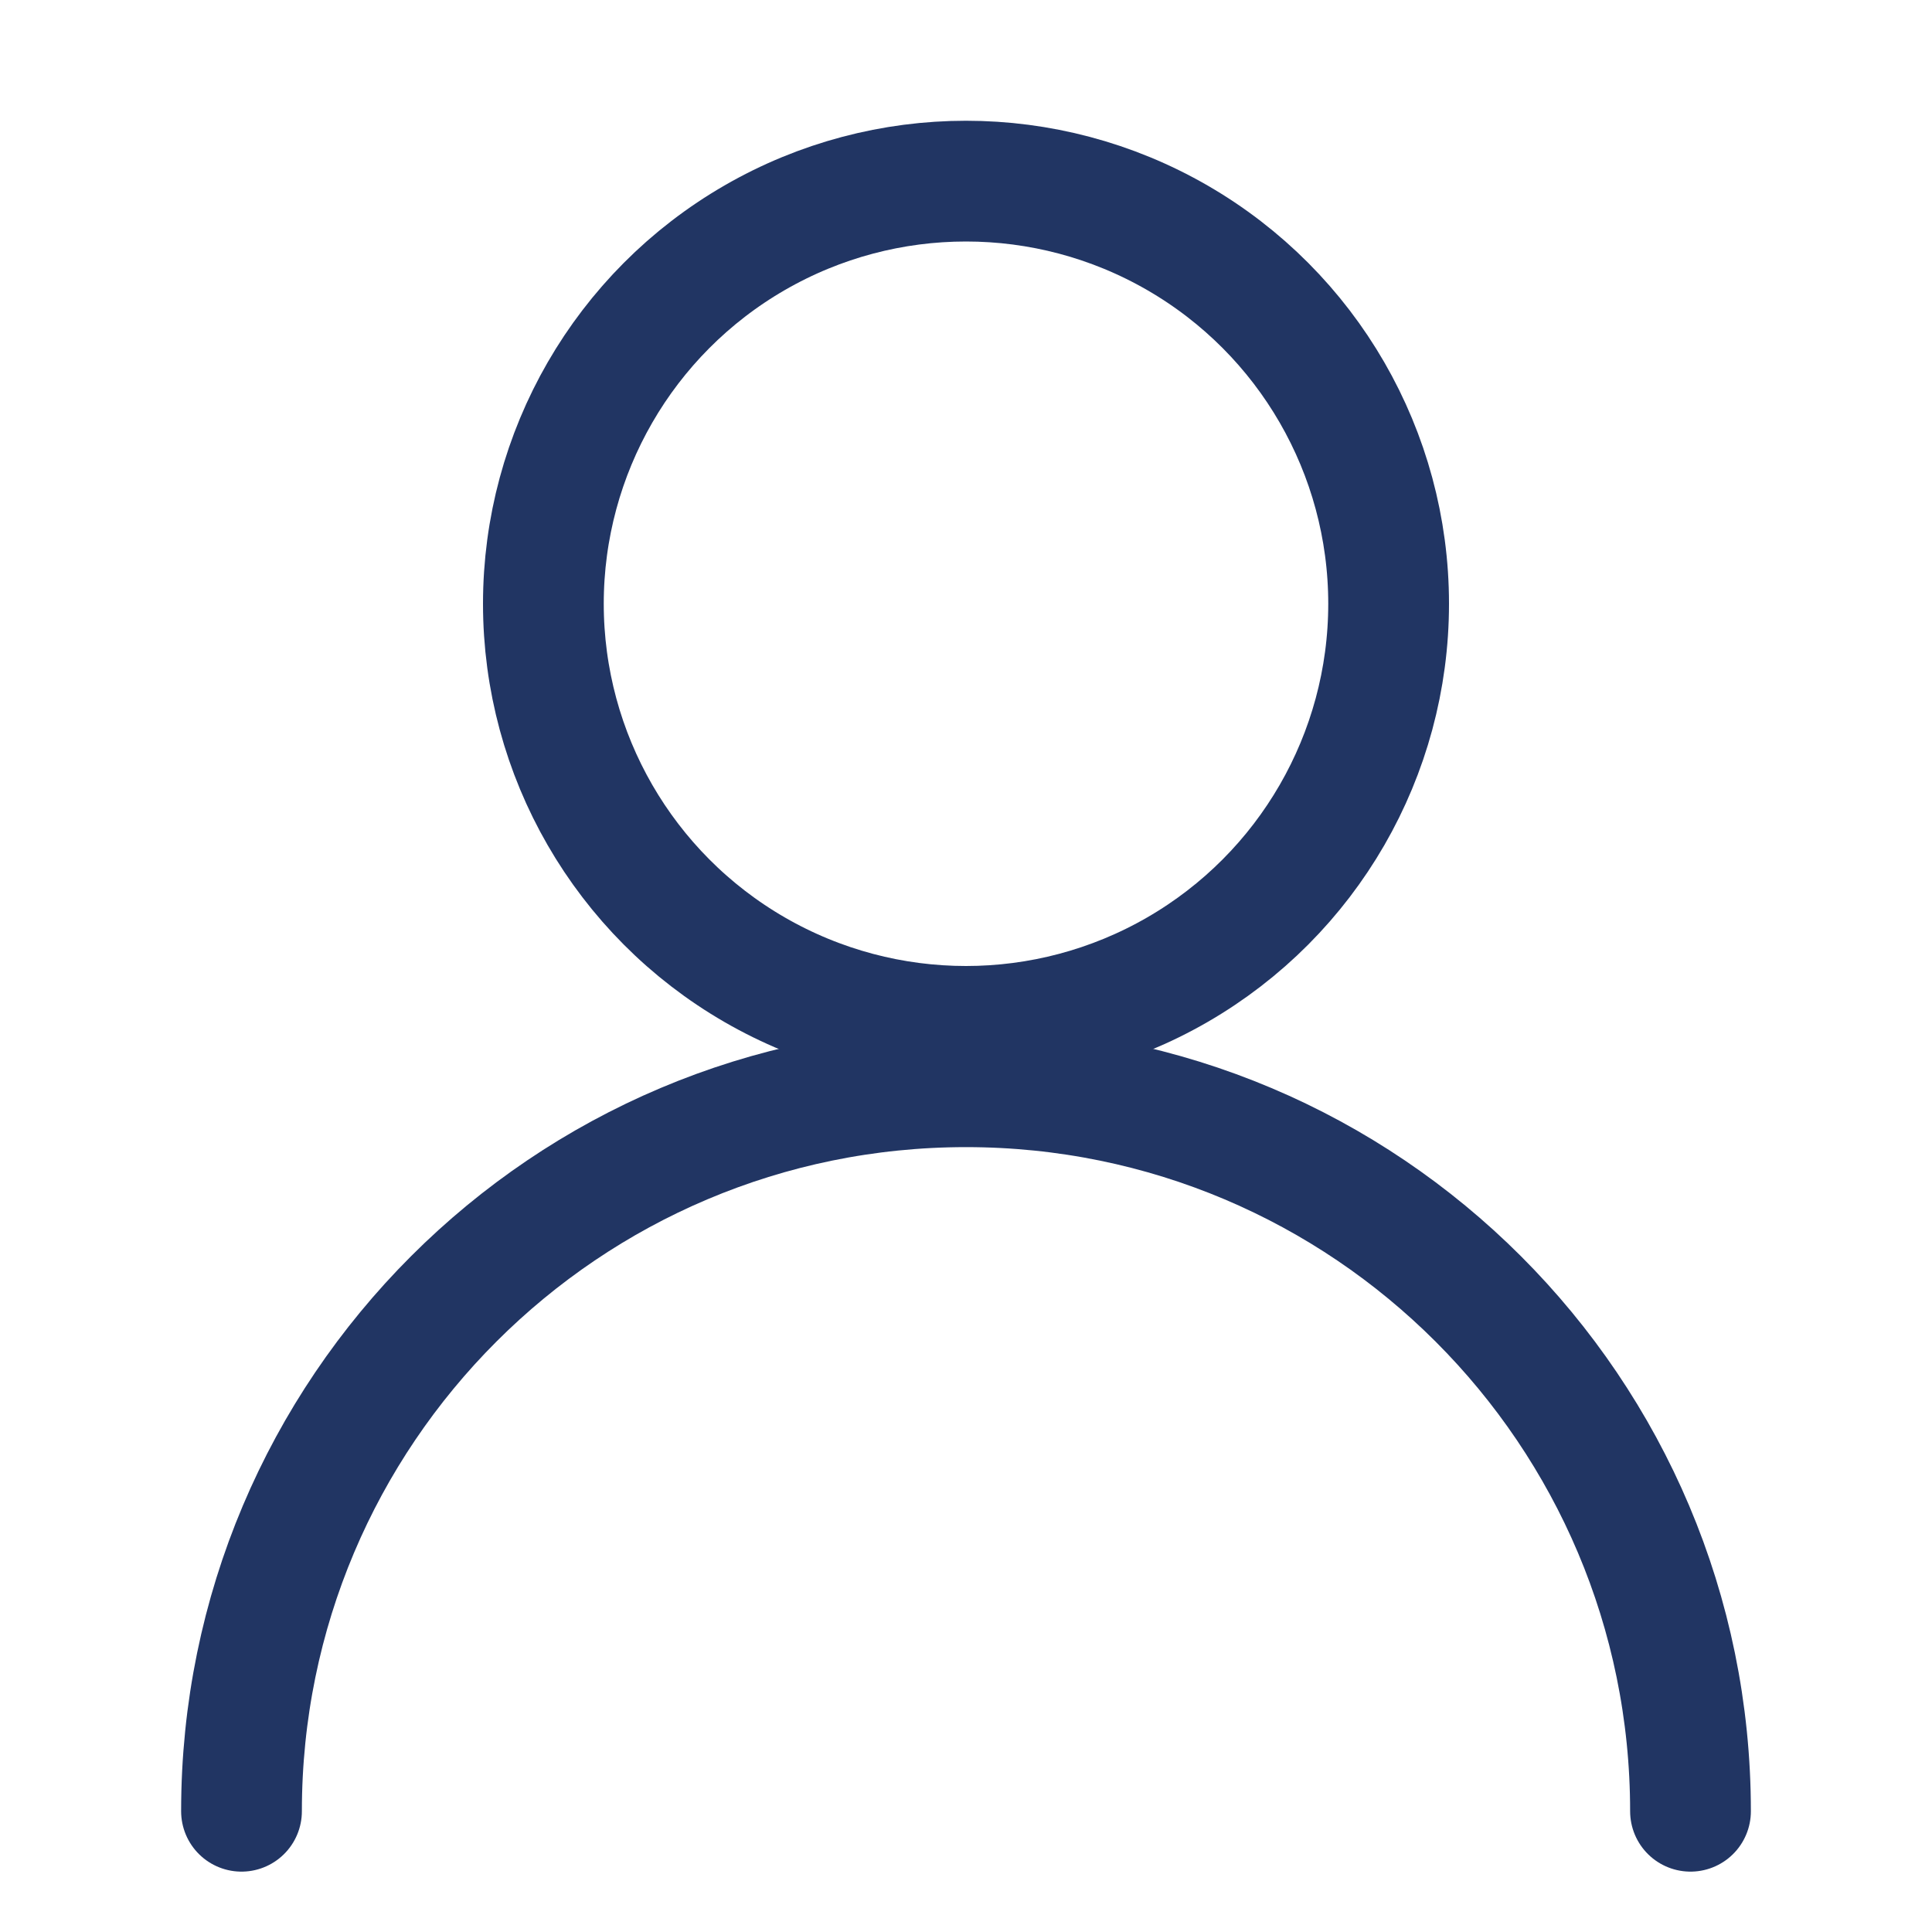
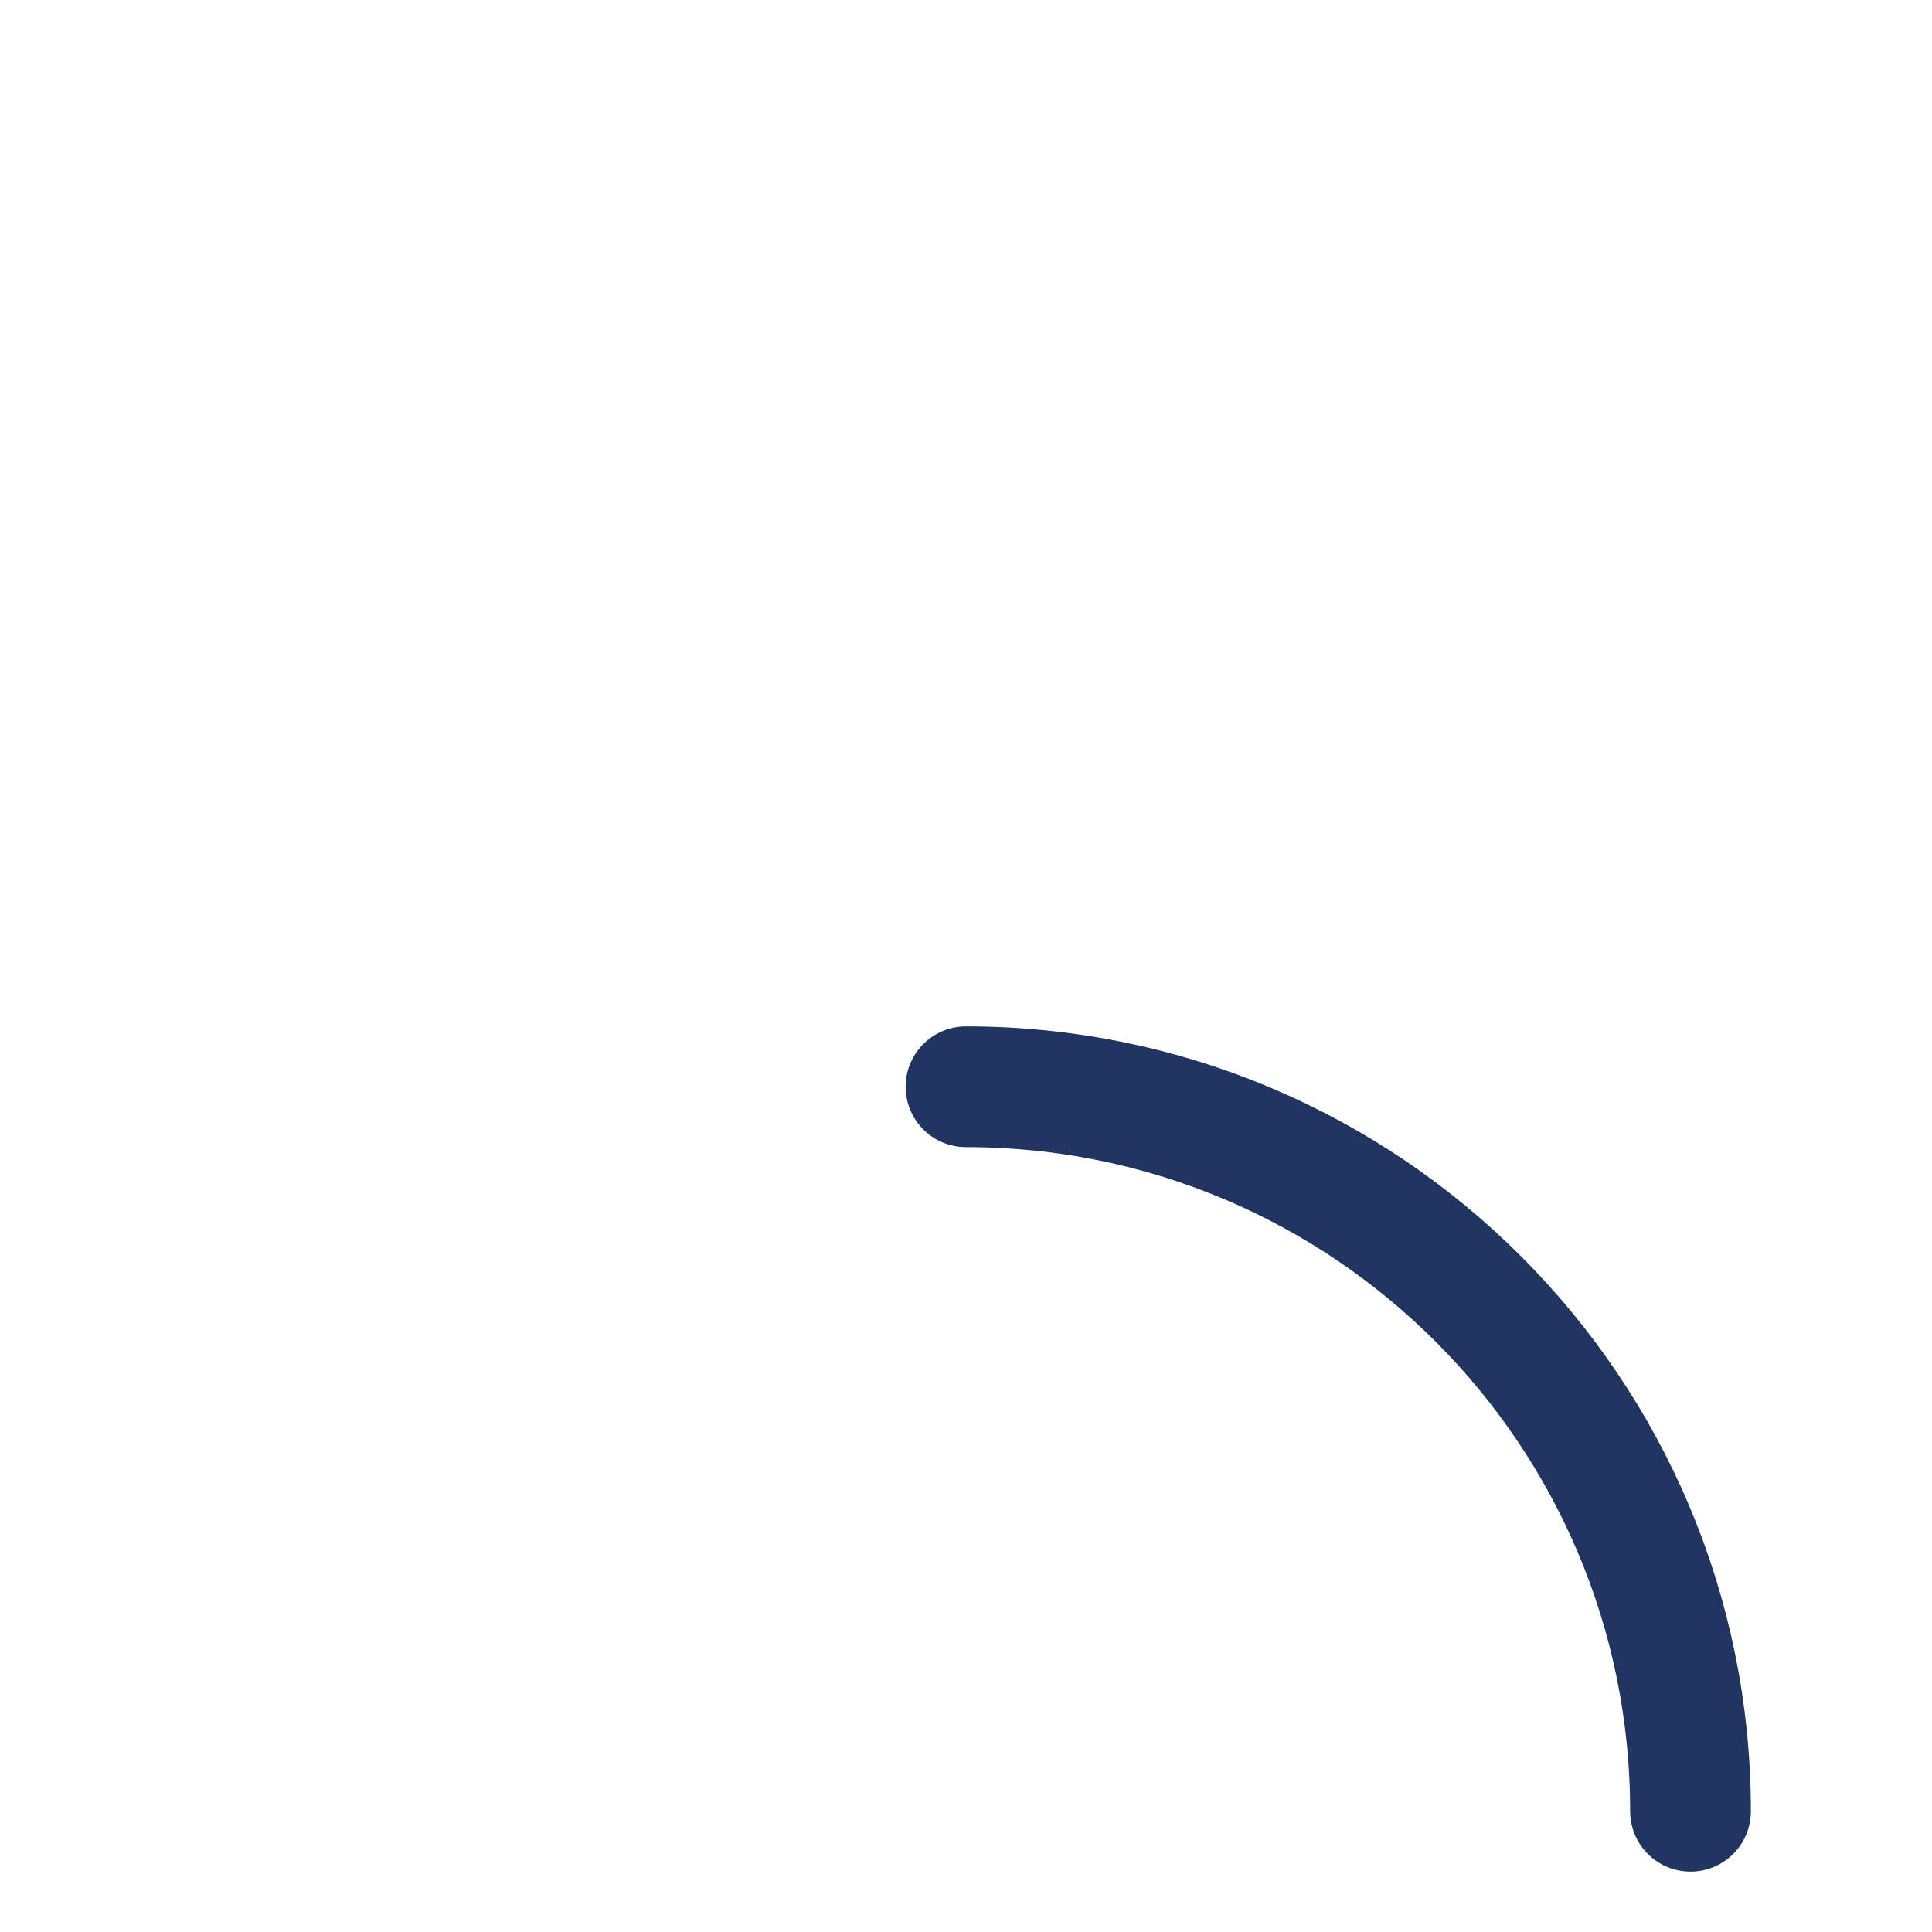
<svg xmlns="http://www.w3.org/2000/svg" width="16" height="16" viewBox="0 0 16 16" fill="none">
-   <circle cx="8" cy="5" r="3.5" stroke="#213563" />
-   <path d="M14 15C14 11.686 11.314 9 8 9C4.686 9 2 11.686 2 15" stroke="#213563" stroke-linecap="round" />
+   <path d="M14 15C14 11.686 11.314 9 8 9" stroke="#213563" stroke-linecap="round" />
</svg>